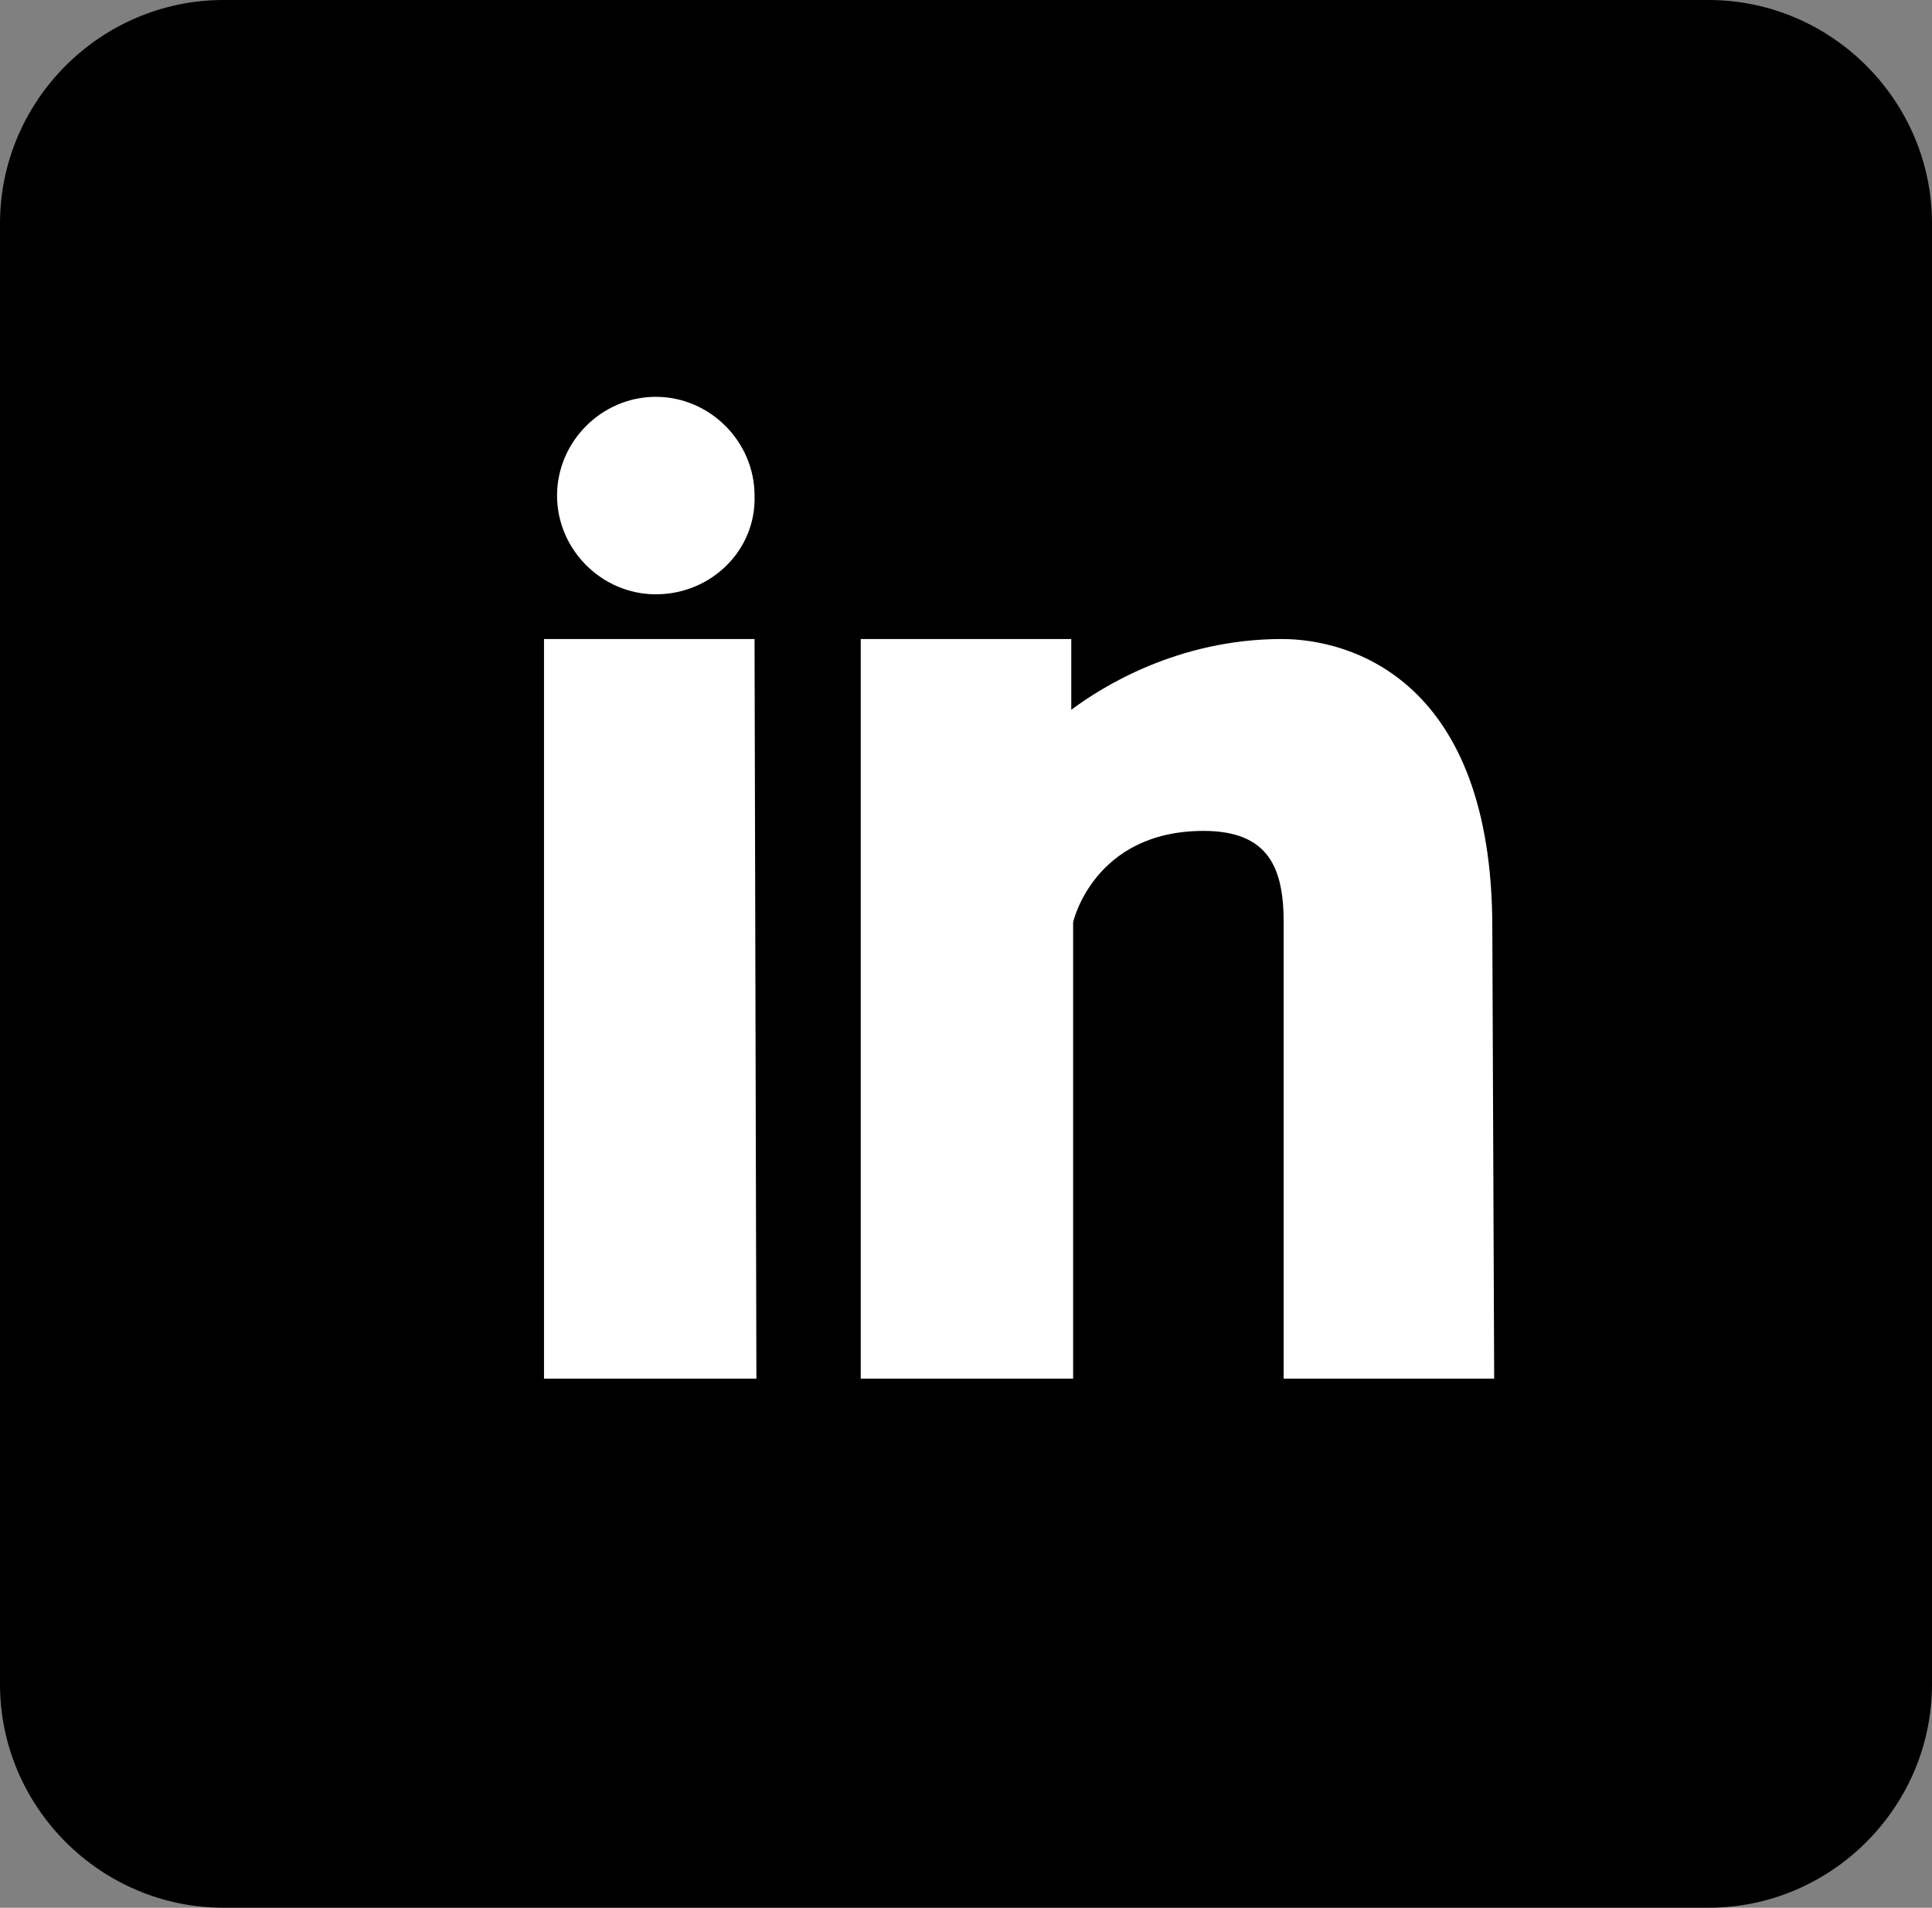
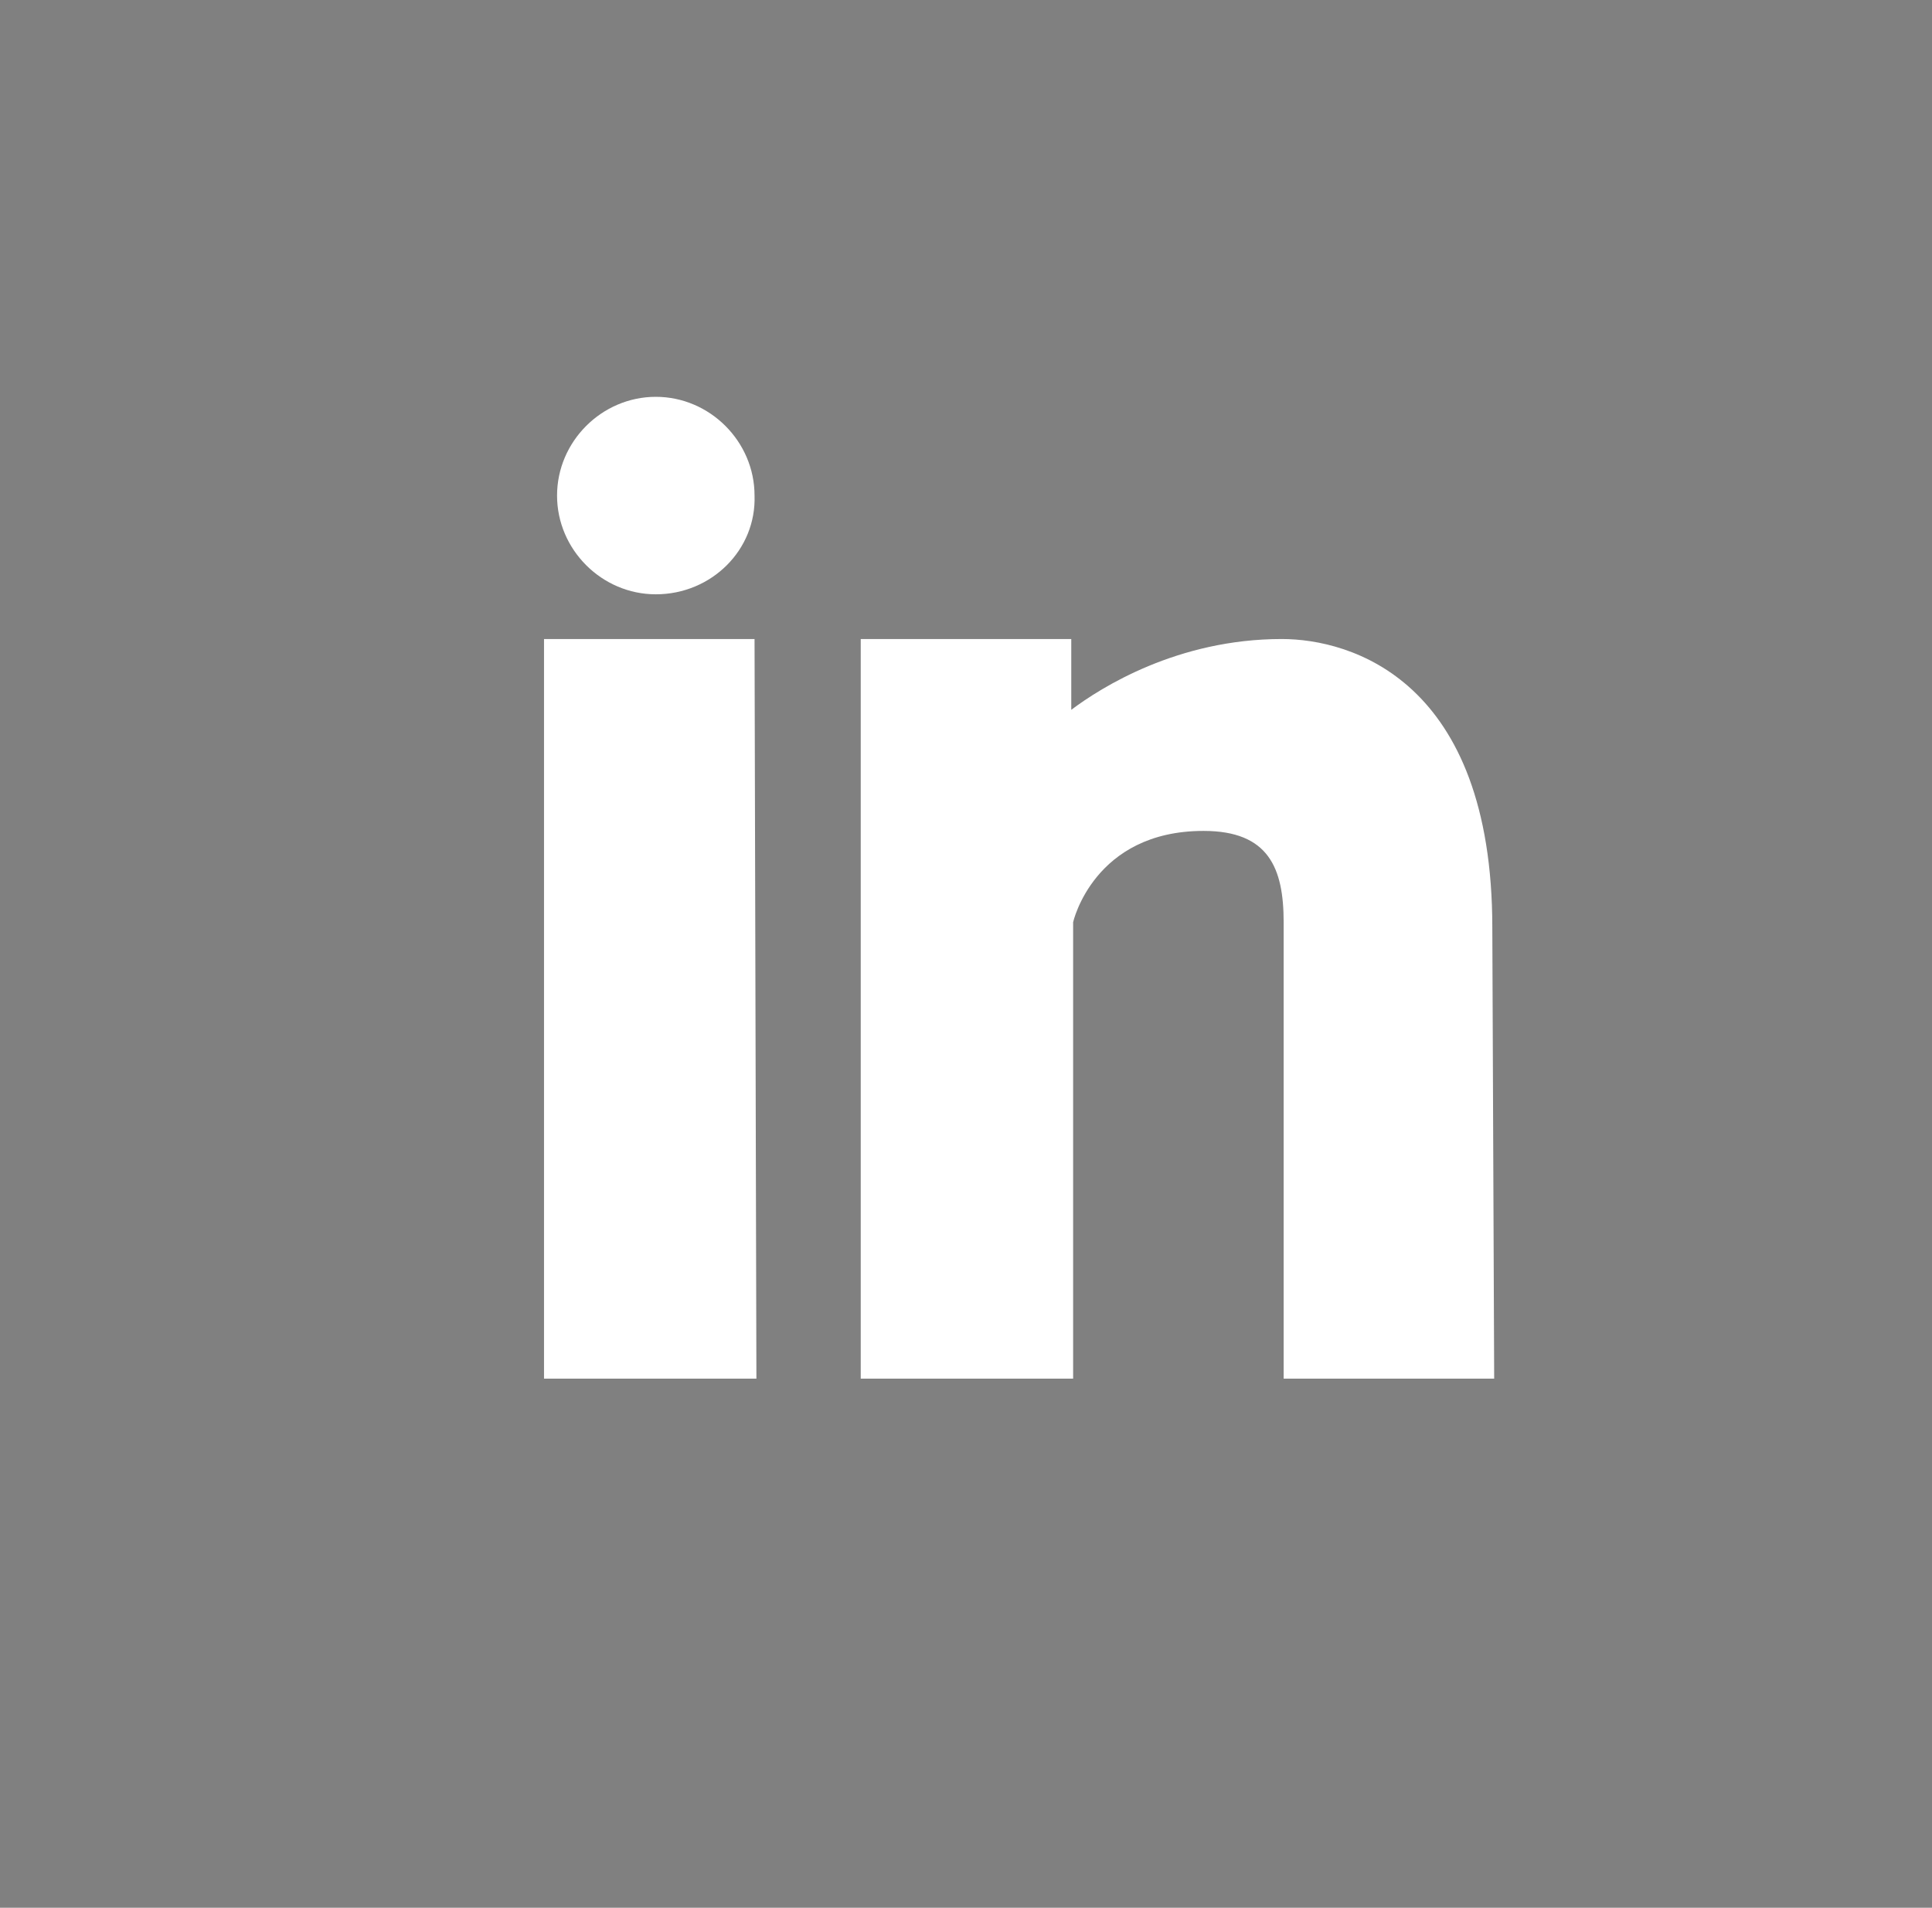
<svg xmlns="http://www.w3.org/2000/svg" version="1.1" id="Calque_1" x="0px" y="0px" viewBox="0 0 103.7 102.4" style="enable-background:new 0 0 103.7 102.4;" xml:space="preserve">
  <rect x="0" y="0" width="103.7" height="102.4" fill="#808080" stroke="none" />
  <style type="text/css">
	.st0{fill:#FFFFFF;}
</style>
-   <path d="M91.7,102.4H12c-6.6,0-12-5.4-12-12V12C0,5.4,5.4,0,12,0h79.7c6.6,0,12,5.4,12,12v78.4C103.7,97,98.3,102.4,91.7,102.4z" />
  <g>
    <path class="st0" d="M40.6,74H29.2V34.3h11.3L40.6,74L40.6,74z M35.2,31.9c-2.9,0-5.3-2.4-5.3-5.3s2.4-5.3,5.3-5.3   c2.9,0,5.3,2.4,5.3,5.3C40.6,29.5,38.2,31.9,35.2,31.9z M80.2,74H68.9V49.5c0-2.9-0.8-4.9-4.3-4.9c-5.9,0-7,4.9-7,4.9V74H46.2V34.3   h11.3v3.8c1.6-1.2,5.7-3.8,11.3-3.8c3.7,0,11.3,2.2,11.3,15.5L80.2,74L80.2,74z" />
  </g>
</svg>